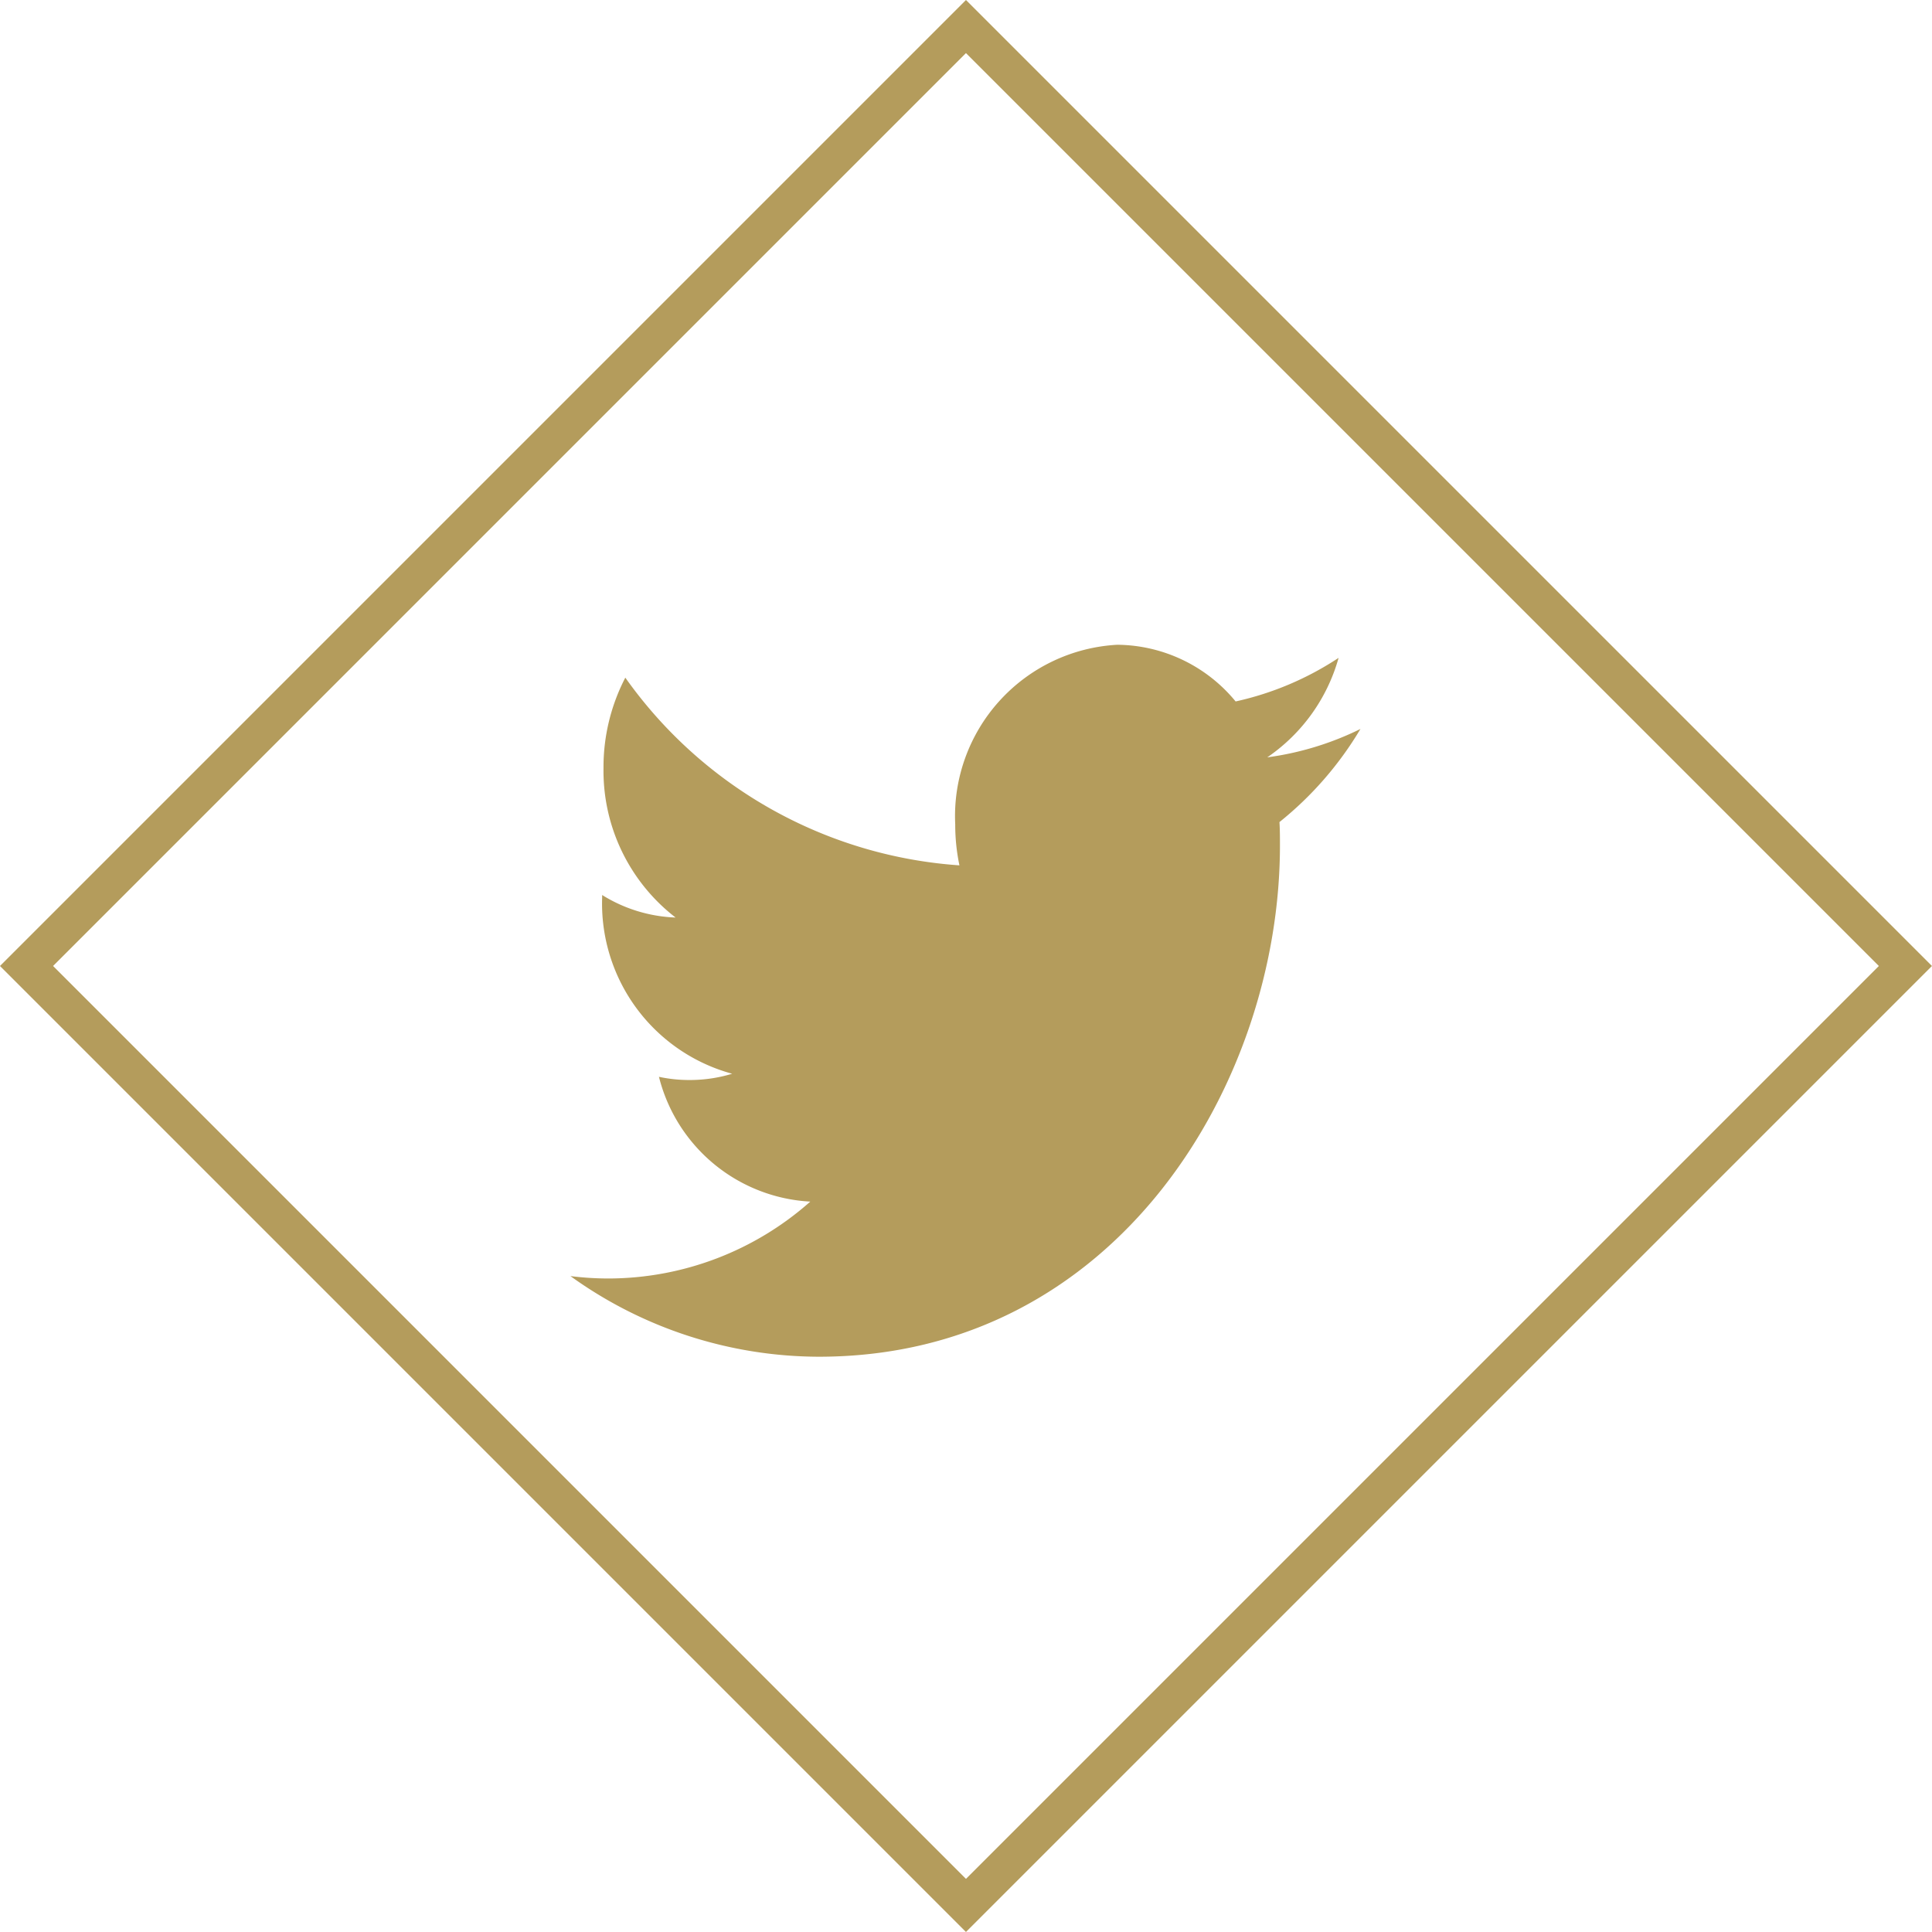
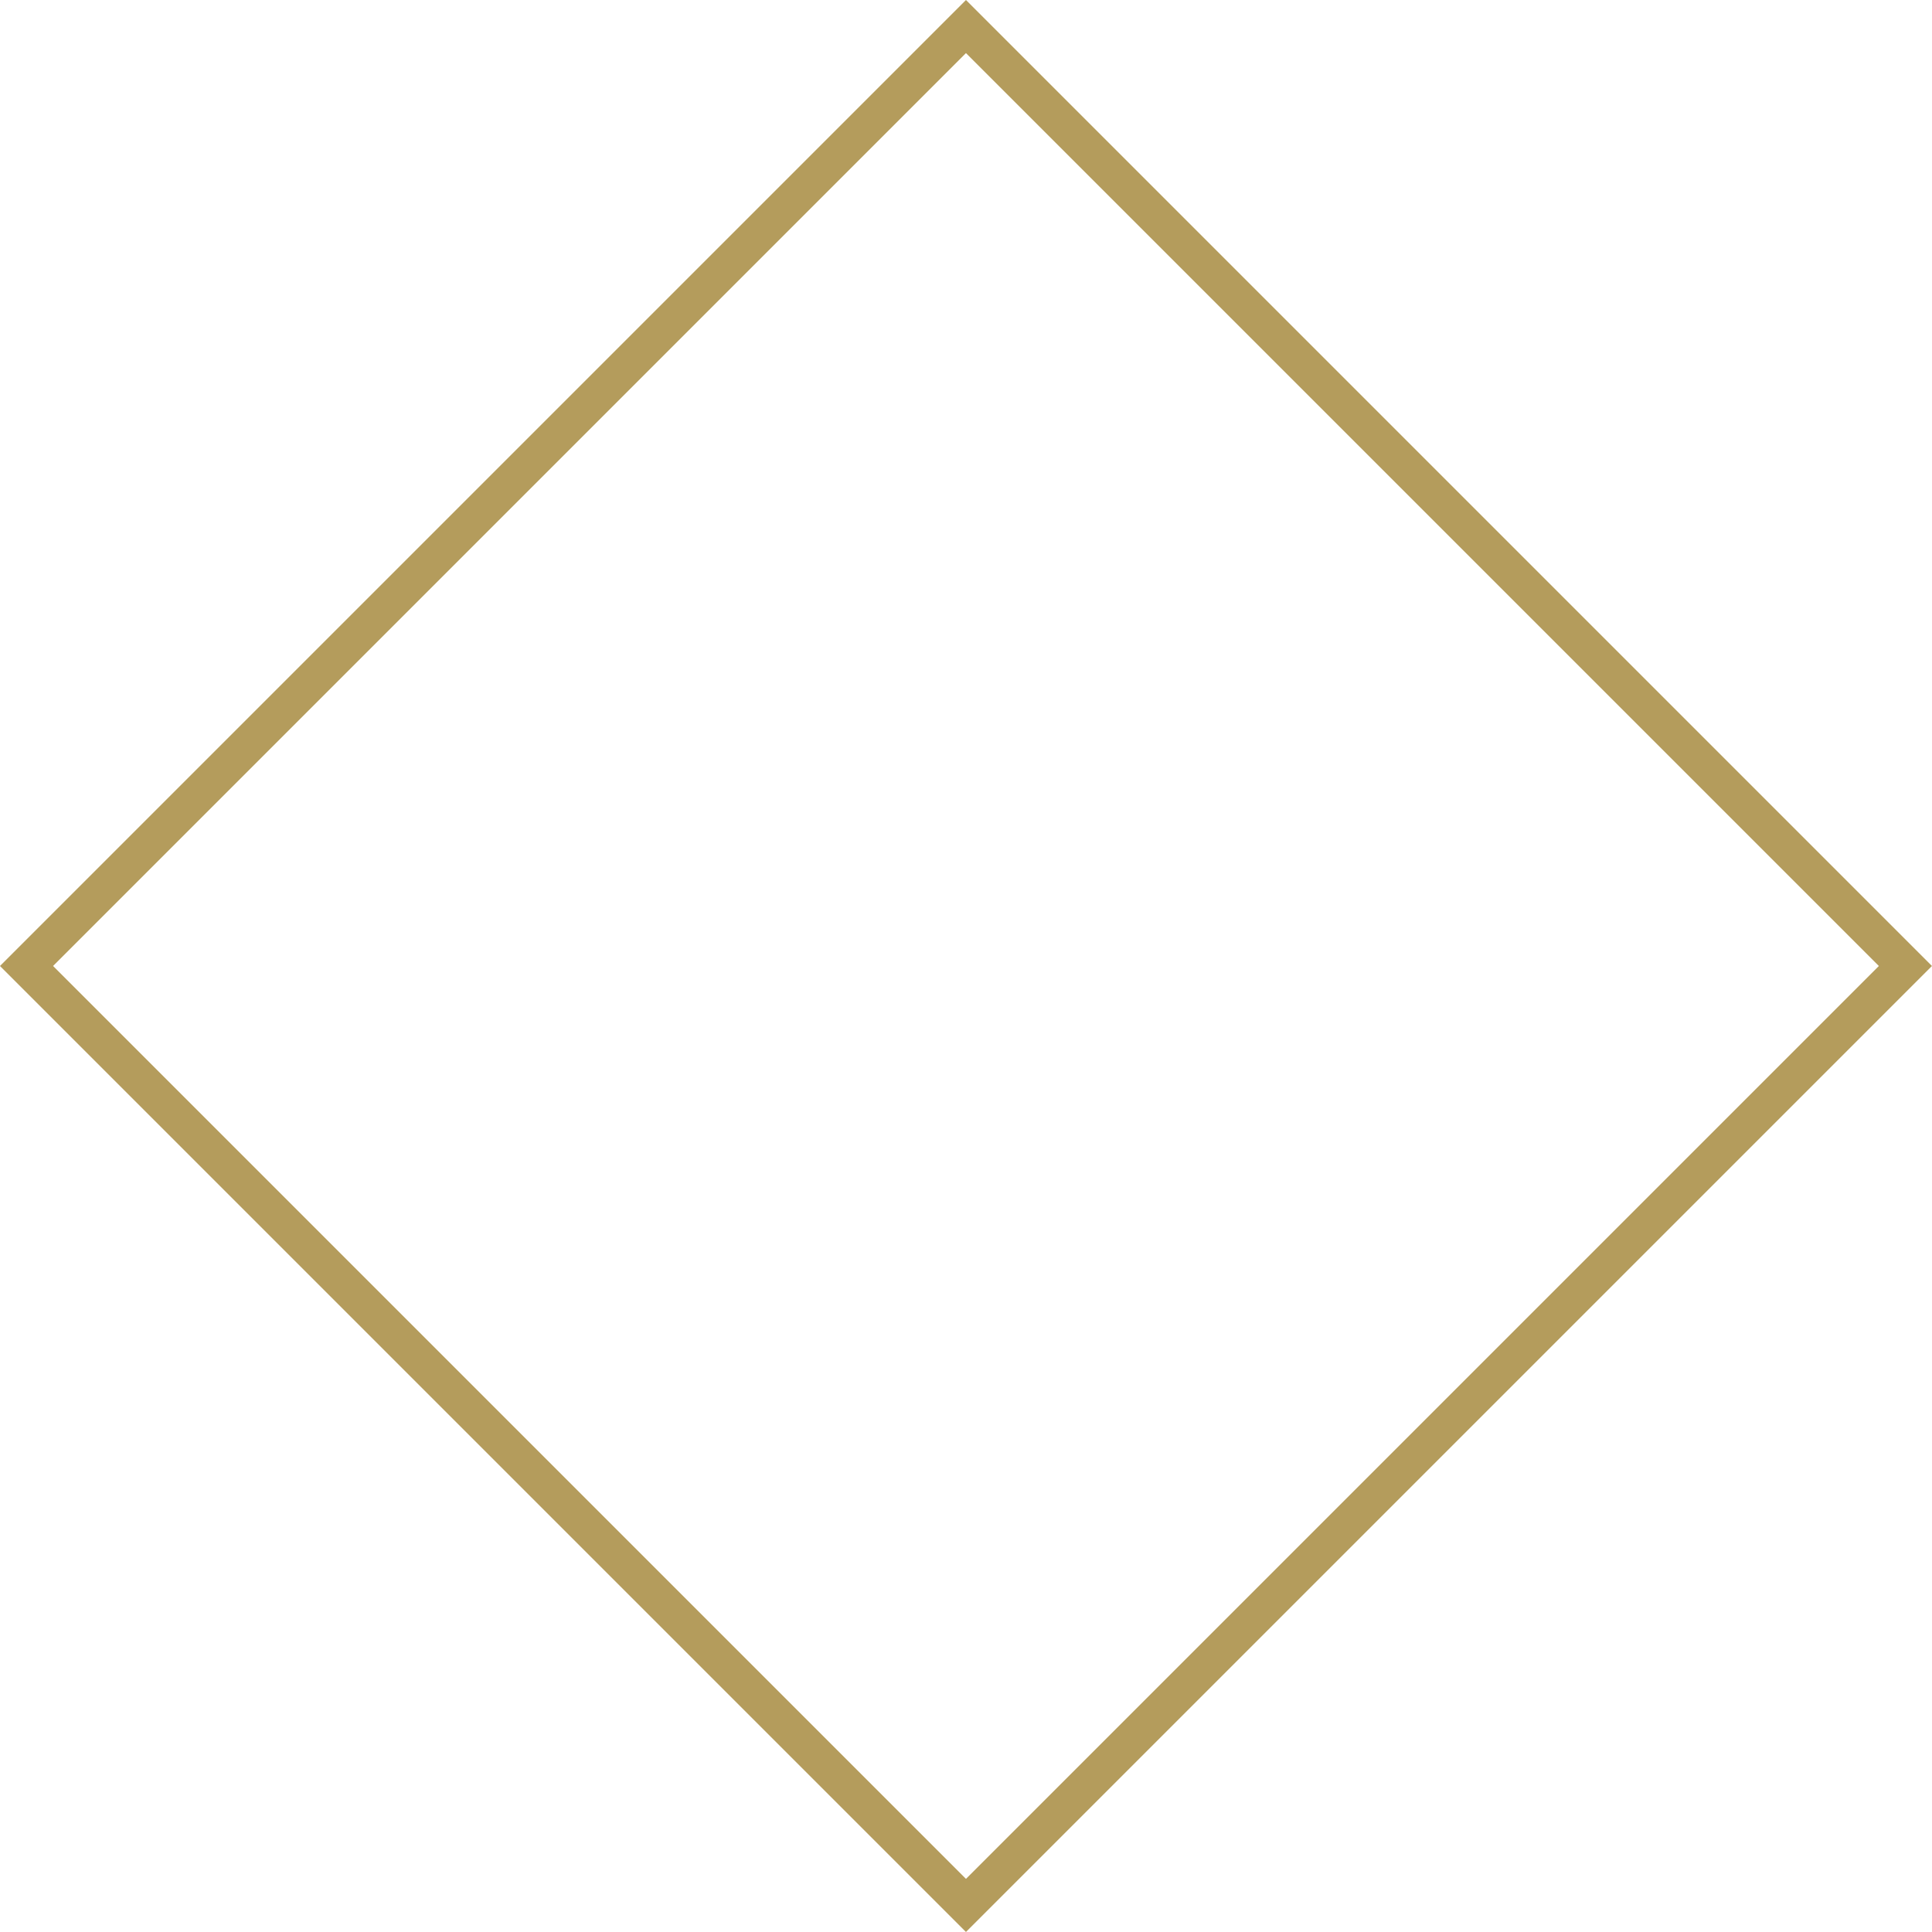
<svg xmlns="http://www.w3.org/2000/svg" width="51.464" height="51.463" viewBox="0 0 51.464 51.463">
  <g id="Groupe_15196" data-name="Groupe 15196" transform="translate(-935.088 -7347.94)">
    <g id="Rectangle_2373" data-name="Rectangle 2373" transform="translate(960.819 7347.94) rotate(45)" fill="none" stroke="#b49c5c" stroke-width="1">
      <rect width="36.39" height="36.39" stroke="none" />
      <rect x="0.5" y="0.5" width="35.39" height="35.39" fill="none" />
    </g>
-     <path id="icons8_twitter" d="M21.307,5.358a8.018,8.018,0,0,1-2.48.755,4.759,4.759,0,0,0,1.9-2.65,8.15,8.15,0,0,1-2.743,1.161,4.124,4.124,0,0,0-3.151-1.51A4.572,4.572,0,0,0,10.515,7.9a5.274,5.274,0,0,0,.112,1.09,11.907,11.907,0,0,1-8.9-5A5.174,5.174,0,0,0,1.146,6.4,4.935,4.935,0,0,0,3.066,10.38a3.965,3.965,0,0,1-1.956-.6v.061a4.7,4.7,0,0,0,3.463,4.7,3.885,3.885,0,0,1-1.137.167,3.824,3.824,0,0,1-.813-.085,4.4,4.4,0,0,0,4.031,3.324,8.118,8.118,0,0,1-5.361,2.048,8.137,8.137,0,0,1-1.028-.064,11.362,11.362,0,0,0,6.617,2.148c7.94,0,12.283-7.3,12.283-13.619,0-.21,0-.417-.013-.623a9.216,9.216,0,0,0,2.155-2.476" transform="translate(950.018 7362.001)" fill="#b49c5c" />
  </g>
</svg>